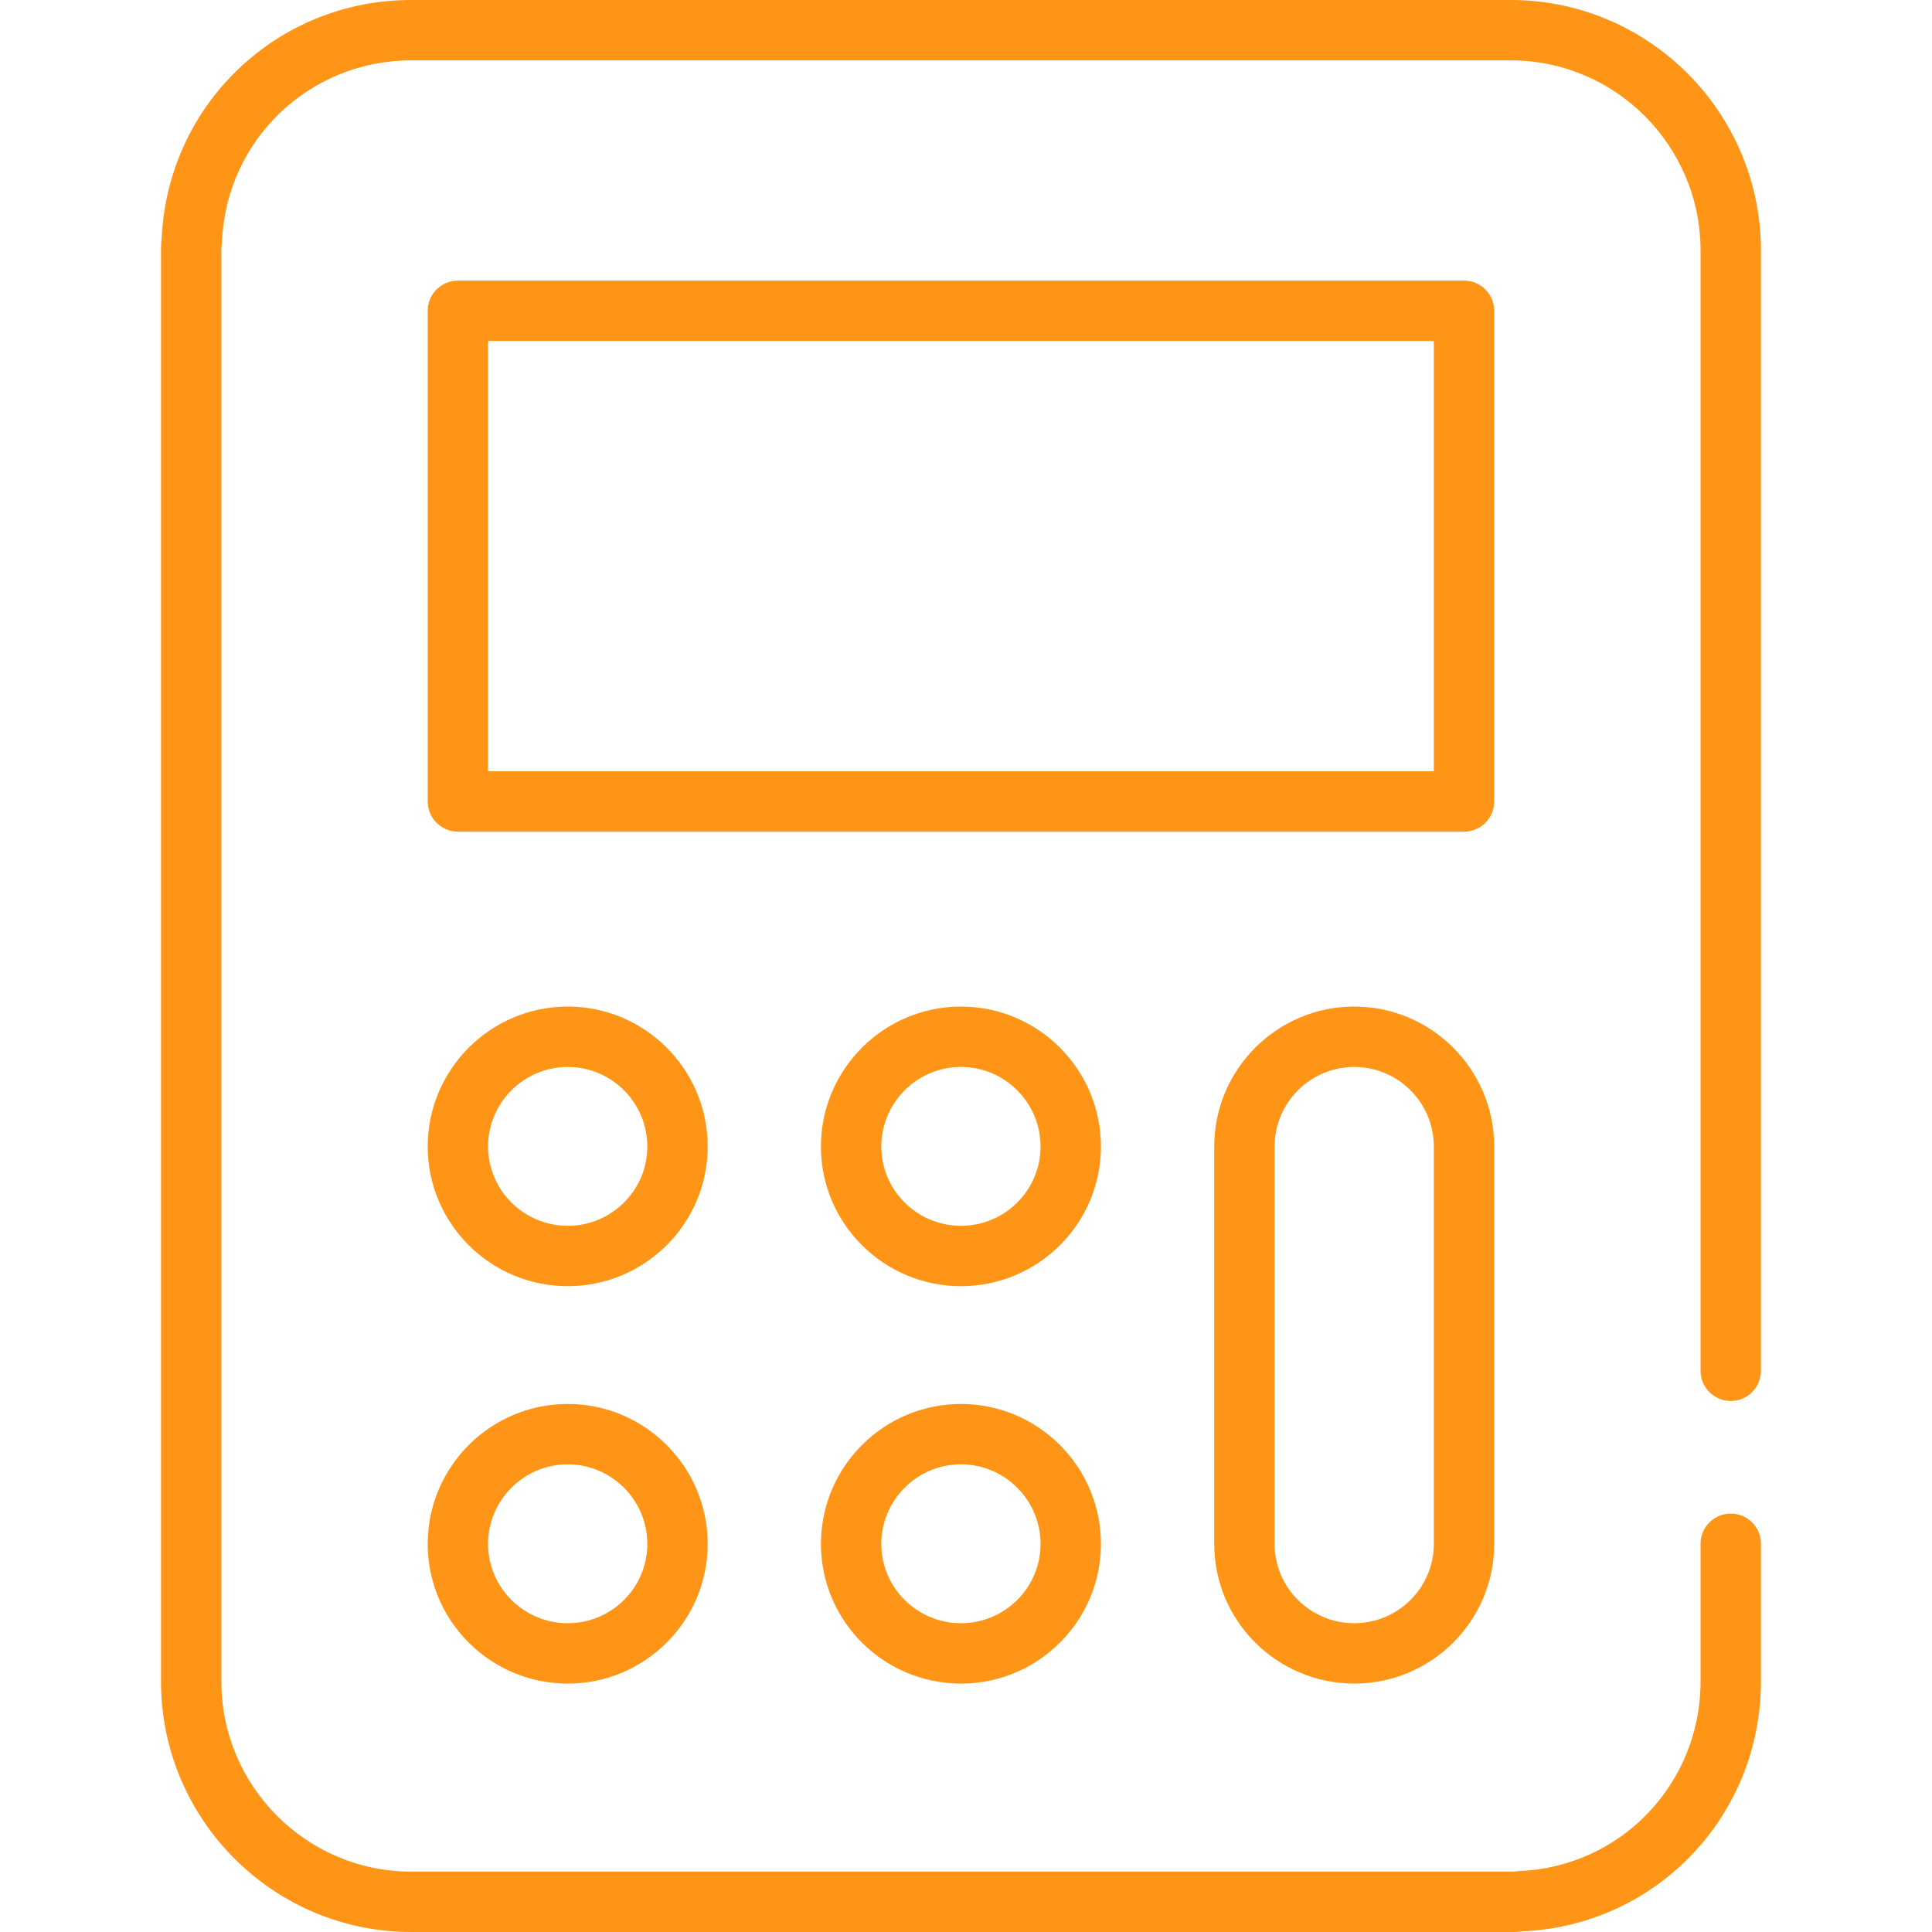
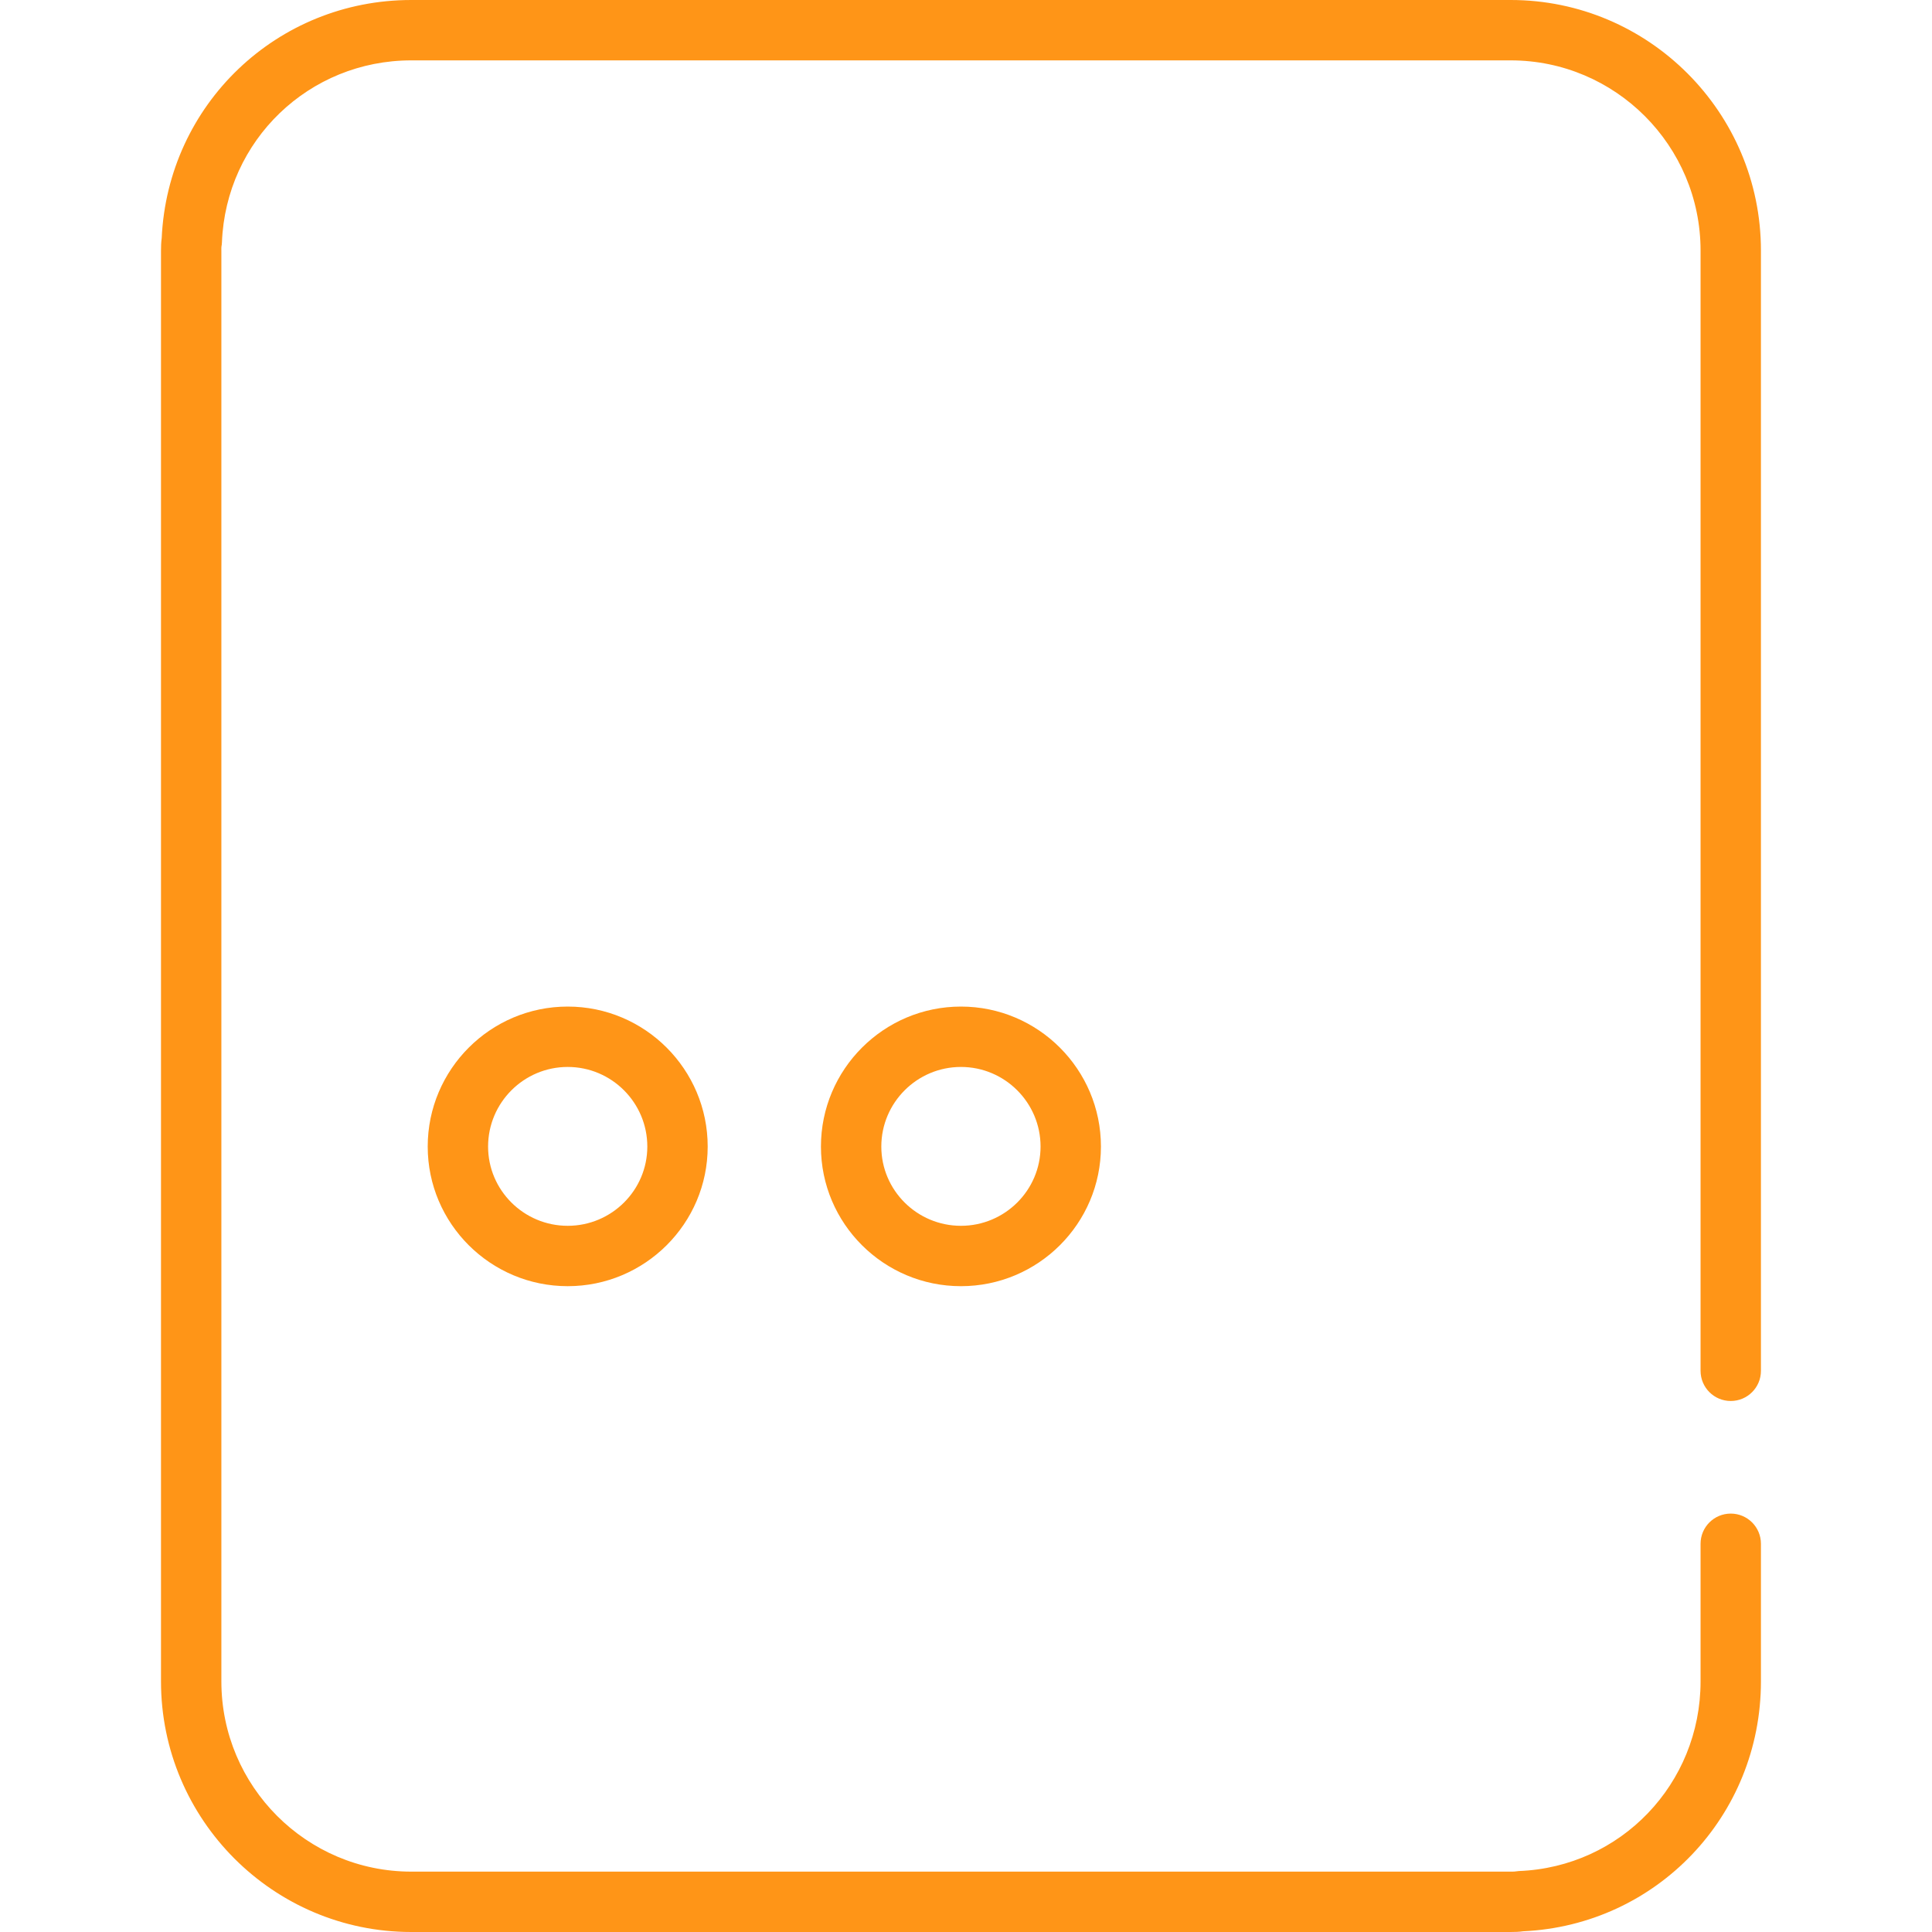
<svg xmlns="http://www.w3.org/2000/svg" width="120" height="120" viewBox="0 0 120 120" fill="none">
  <path d="M25.543 120H93.831C94.104 120 94.357 119.992 94.605 119.956C102.898 119.573 109.375 112.78 109.375 104.437V95.887C109.375 94.851 108.535 94.012 107.5 94.012C106.464 94.012 105.625 94.851 105.625 95.887V104.437C105.625 110.797 100.667 115.97 94.339 116.214C94.292 116.215 94.108 116.241 94.061 116.245C93.987 116.253 93.91 116.249 93.831 116.25H25.543C19.04 116.25 13.75 110.951 13.75 104.437V15.562C13.75 15.484 13.745 15.401 13.752 15.34C13.77 15.245 13.781 15.149 13.785 15.053C14.03 8.715 19.195 3.75 25.543 3.75H93.831C100.334 3.75 105.625 9.049 105.625 15.562V85.143C105.625 86.179 106.465 87.018 107.5 87.018C108.536 87.018 109.375 86.179 109.375 85.143V15.562C109.375 6.981 102.402 0 93.831 0H25.543C17.21 0 10.423 6.489 10.043 14.795C10.008 15.049 10 15.315 10 15.562V104.437C10 113.018 16.973 120 25.543 120Z" fill="#FF9517" />
-   <path d="M92.807 19.305C92.807 18.269 91.967 17.43 90.932 17.43H28.442C27.406 17.43 26.566 18.269 26.566 19.305V49.782C26.566 50.817 27.406 51.657 28.442 51.657H90.932C91.967 51.657 92.807 50.817 92.807 49.782V19.305ZM89.057 47.907H30.317V21.18H89.057V47.907H89.057Z" fill="#FF9517" />
  <path d="M35.261 62.52C30.466 62.52 26.566 66.421 26.566 71.215C26.566 75.997 30.466 79.887 35.261 79.887C40.056 79.887 43.956 75.997 43.956 71.215C43.956 66.421 40.056 62.52 35.261 62.52ZM35.261 76.137C32.535 76.137 30.316 73.929 30.316 71.215C30.316 68.488 32.535 66.27 35.261 66.27C37.988 66.27 40.206 68.488 40.206 71.215C40.206 73.929 37.988 76.137 35.261 76.137Z" fill="#FF9517" />
-   <path d="M35.261 87.203C30.466 87.203 26.566 91.103 26.566 95.898C26.566 100.68 30.466 104.571 35.261 104.571C40.056 104.571 43.956 100.68 43.956 95.898C43.956 91.103 40.056 87.203 35.261 87.203ZM35.261 100.821C32.535 100.821 30.316 98.612 30.316 95.898C30.316 93.171 32.535 90.953 35.261 90.953C37.988 90.953 40.206 93.171 40.206 95.898C40.206 98.612 37.988 100.821 35.261 100.821Z" fill="#FF9517" />
  <path d="M59.686 62.52C54.891 62.52 50.99 66.421 50.99 71.215C50.99 75.997 54.891 79.887 59.686 79.887C64.481 79.887 68.381 75.997 68.381 71.215C68.381 66.421 64.481 62.52 59.686 62.52ZM59.686 76.137C56.959 76.137 54.74 73.929 54.74 71.215C54.74 68.488 56.959 66.27 59.686 66.27C62.412 66.27 64.631 68.488 64.631 71.215C64.631 73.929 62.412 76.137 59.686 76.137Z" fill="#FF9517" />
-   <path d="M59.686 87.203C54.891 87.203 50.99 91.103 50.99 95.898C50.99 100.68 54.891 104.571 59.686 104.571C64.481 104.571 68.381 100.68 68.381 95.898C68.381 91.103 64.481 87.203 59.686 87.203ZM59.686 100.821C56.959 100.821 54.74 98.612 54.74 95.898C54.74 93.171 56.959 90.953 59.686 90.953C62.412 90.953 64.631 93.171 64.631 95.898C64.631 98.612 62.412 100.821 59.686 100.821Z" fill="#FF9517" />
-   <path d="M84.113 62.52C79.318 62.52 75.418 66.421 75.418 71.215V95.897C75.418 100.679 79.318 104.57 84.113 104.57C88.907 104.57 92.808 100.679 92.808 95.897V71.215C92.808 66.421 88.907 62.52 84.113 62.52ZM89.058 95.897C89.058 98.611 86.84 100.82 84.112 100.82C81.386 100.82 79.168 98.612 79.168 95.897V71.215C79.168 68.488 81.386 66.27 84.112 66.27C86.84 66.27 89.058 68.488 89.058 71.215V95.897Z" fill="#FF9517" />
</svg>